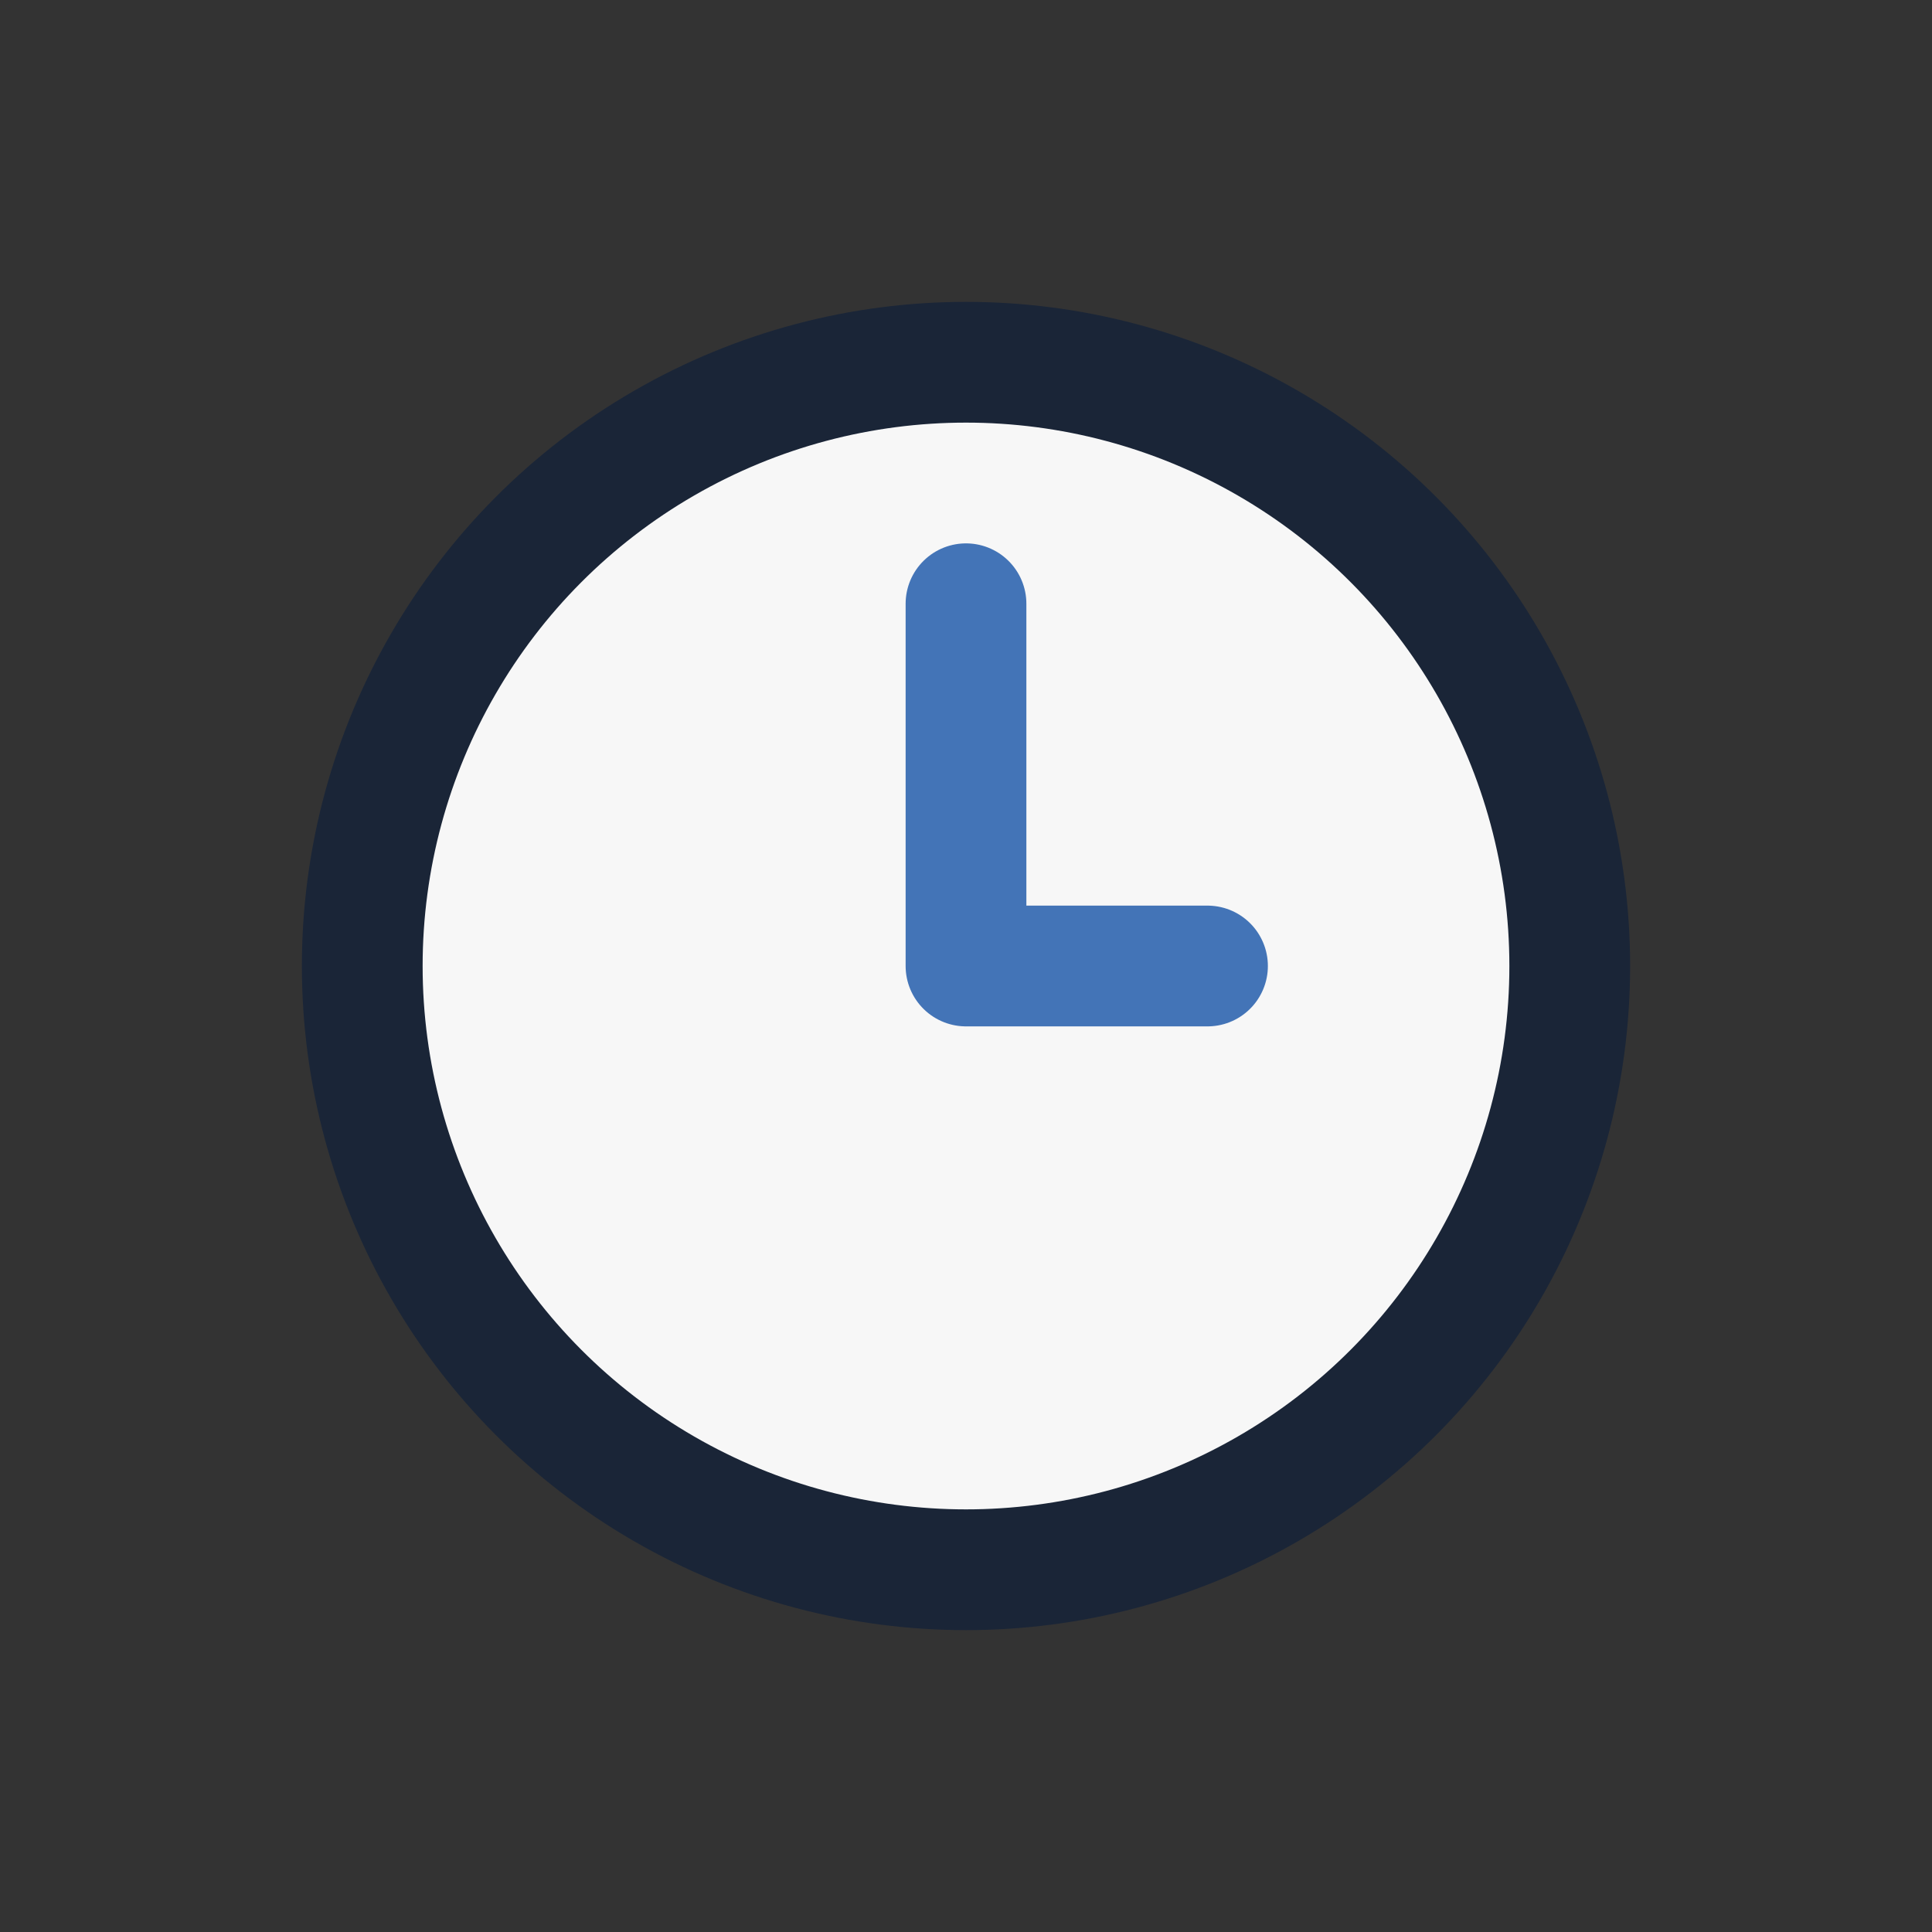
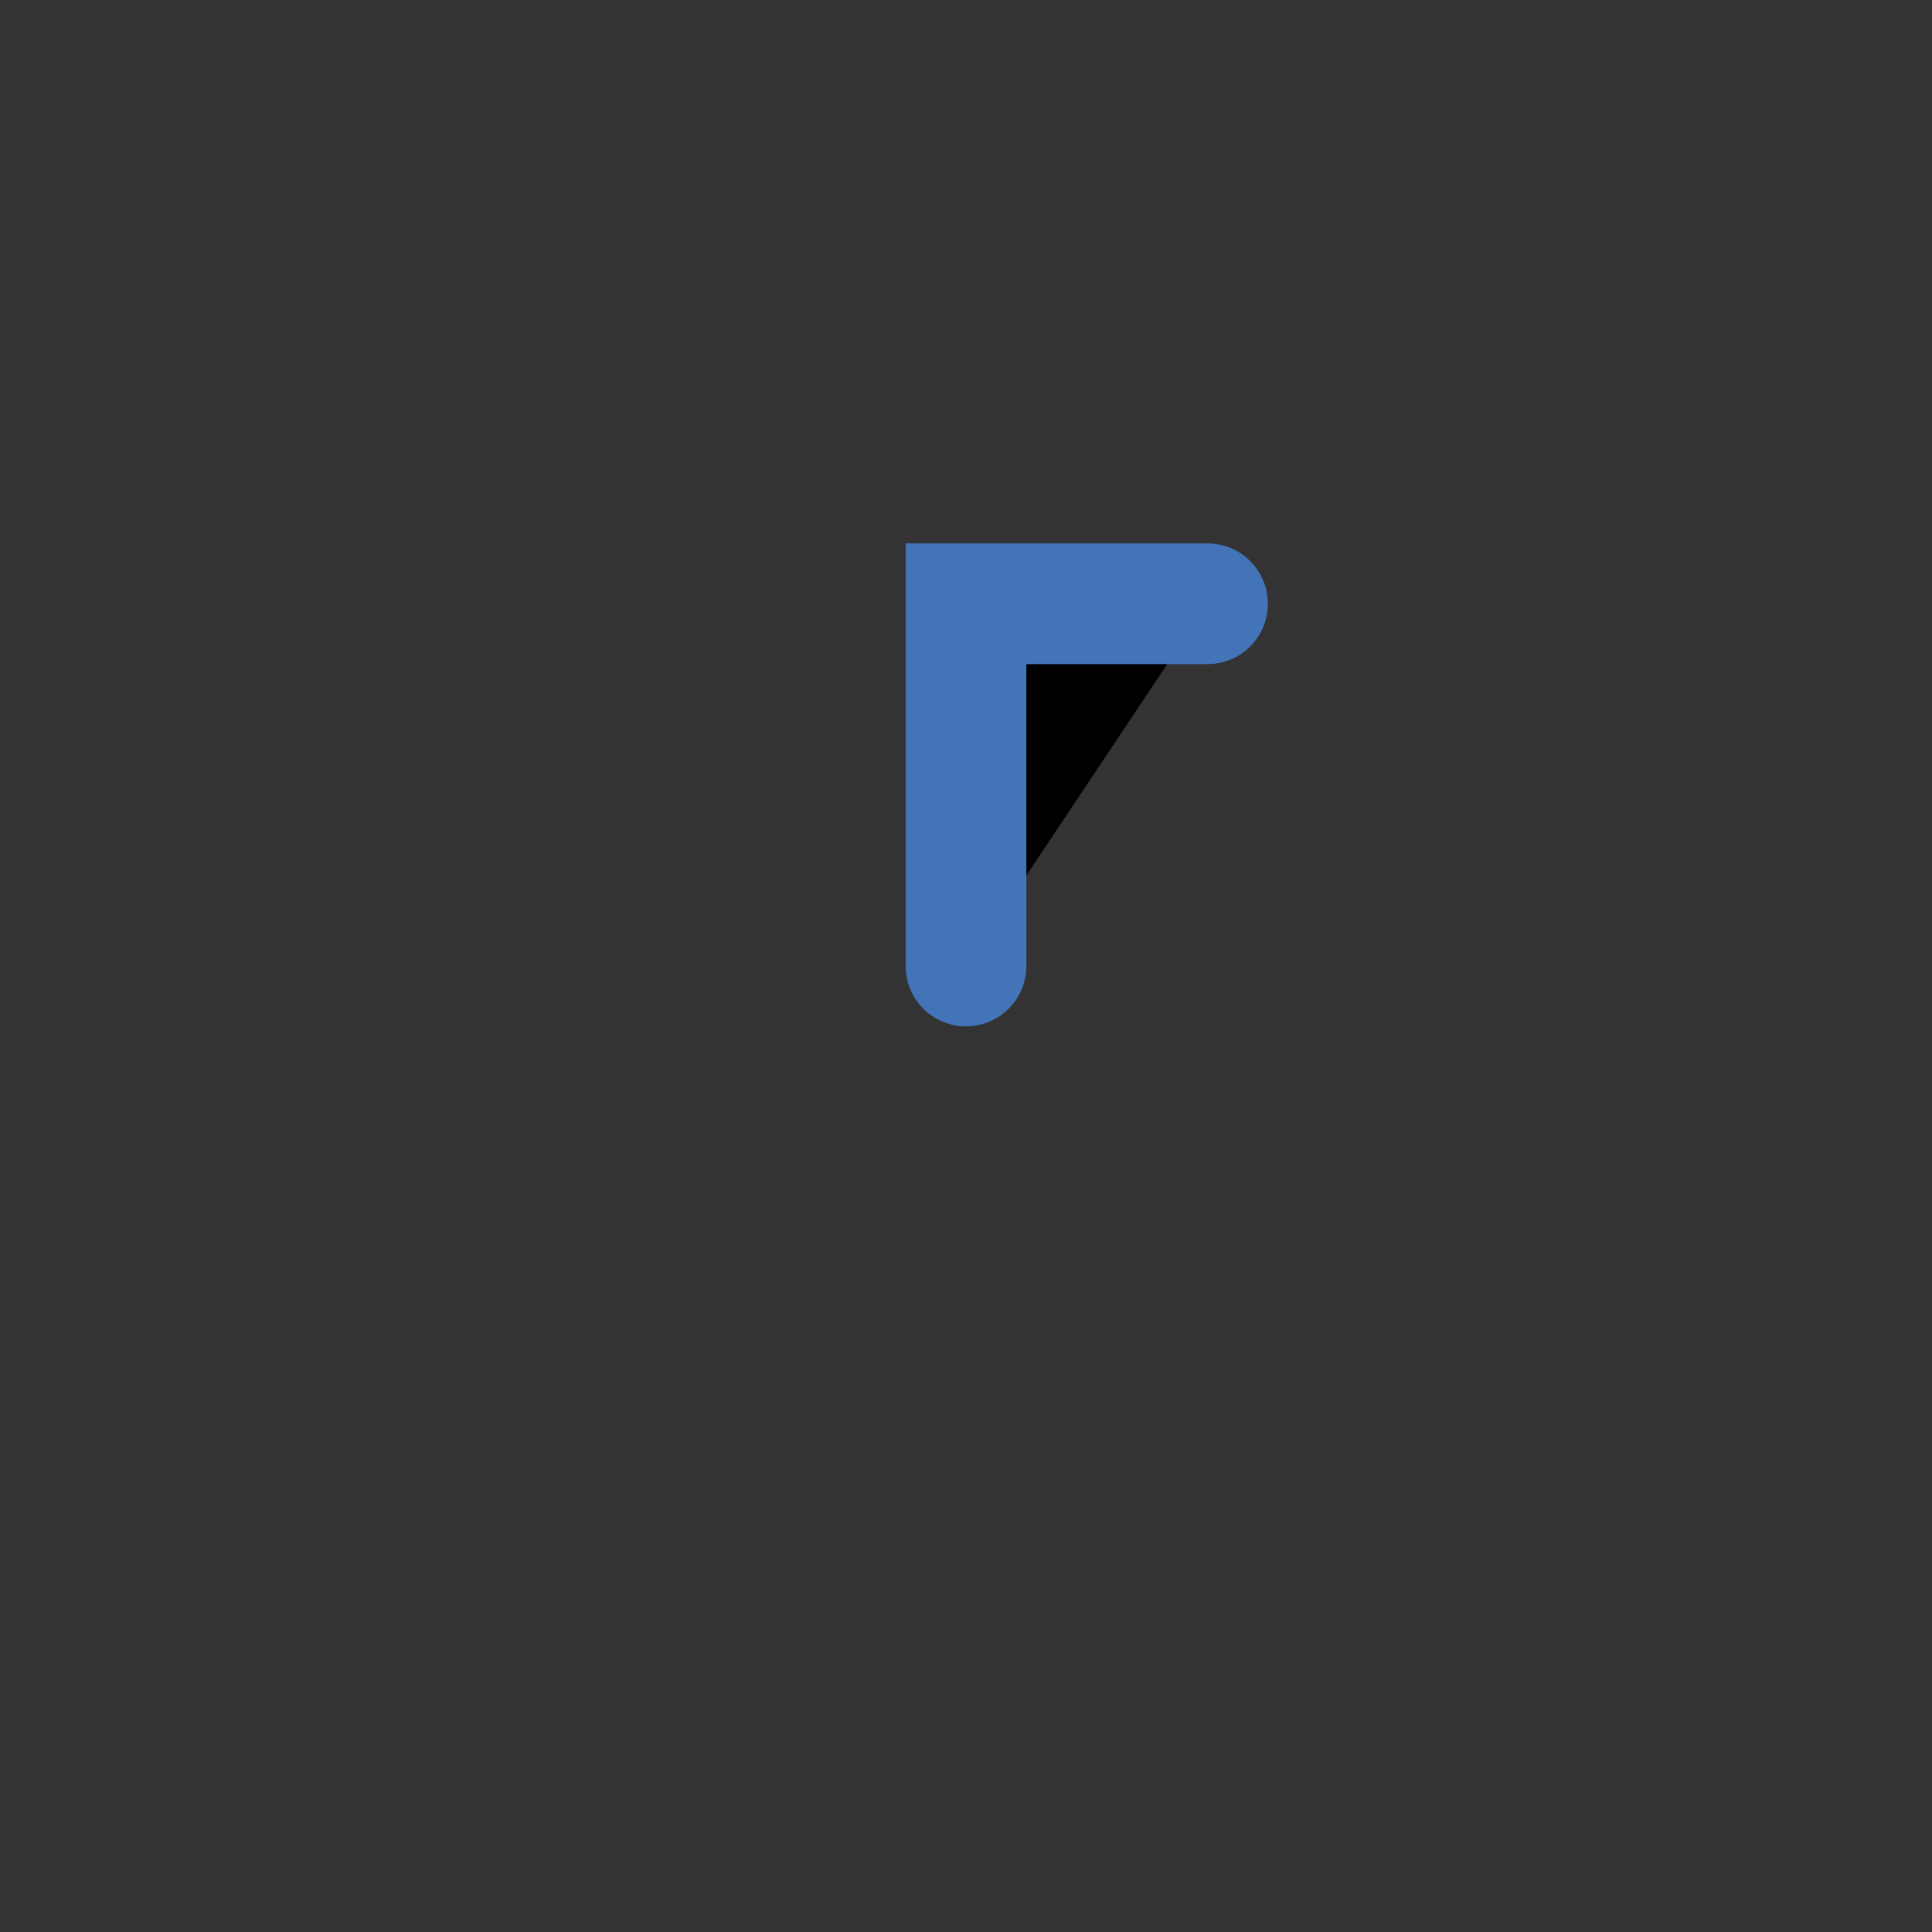
<svg xmlns="http://www.w3.org/2000/svg" width="32" height="32" viewBox="0 0 32 32">
  <rect x="0" y="0" width="32" height="32" fill="#333333" stroke="none" />
-   <circle cx="16" cy="16" r="10" fill="#F7F7F7" stroke="#1A2537" stroke-width="2" />
-   <path d="M16 16v-6M16 16h4" stroke="#4374B7" stroke-width="2" stroke-linecap="round" />
+   <path d="M16 16v-6h4" stroke="#4374B7" stroke-width="2" stroke-linecap="round" />
</svg>